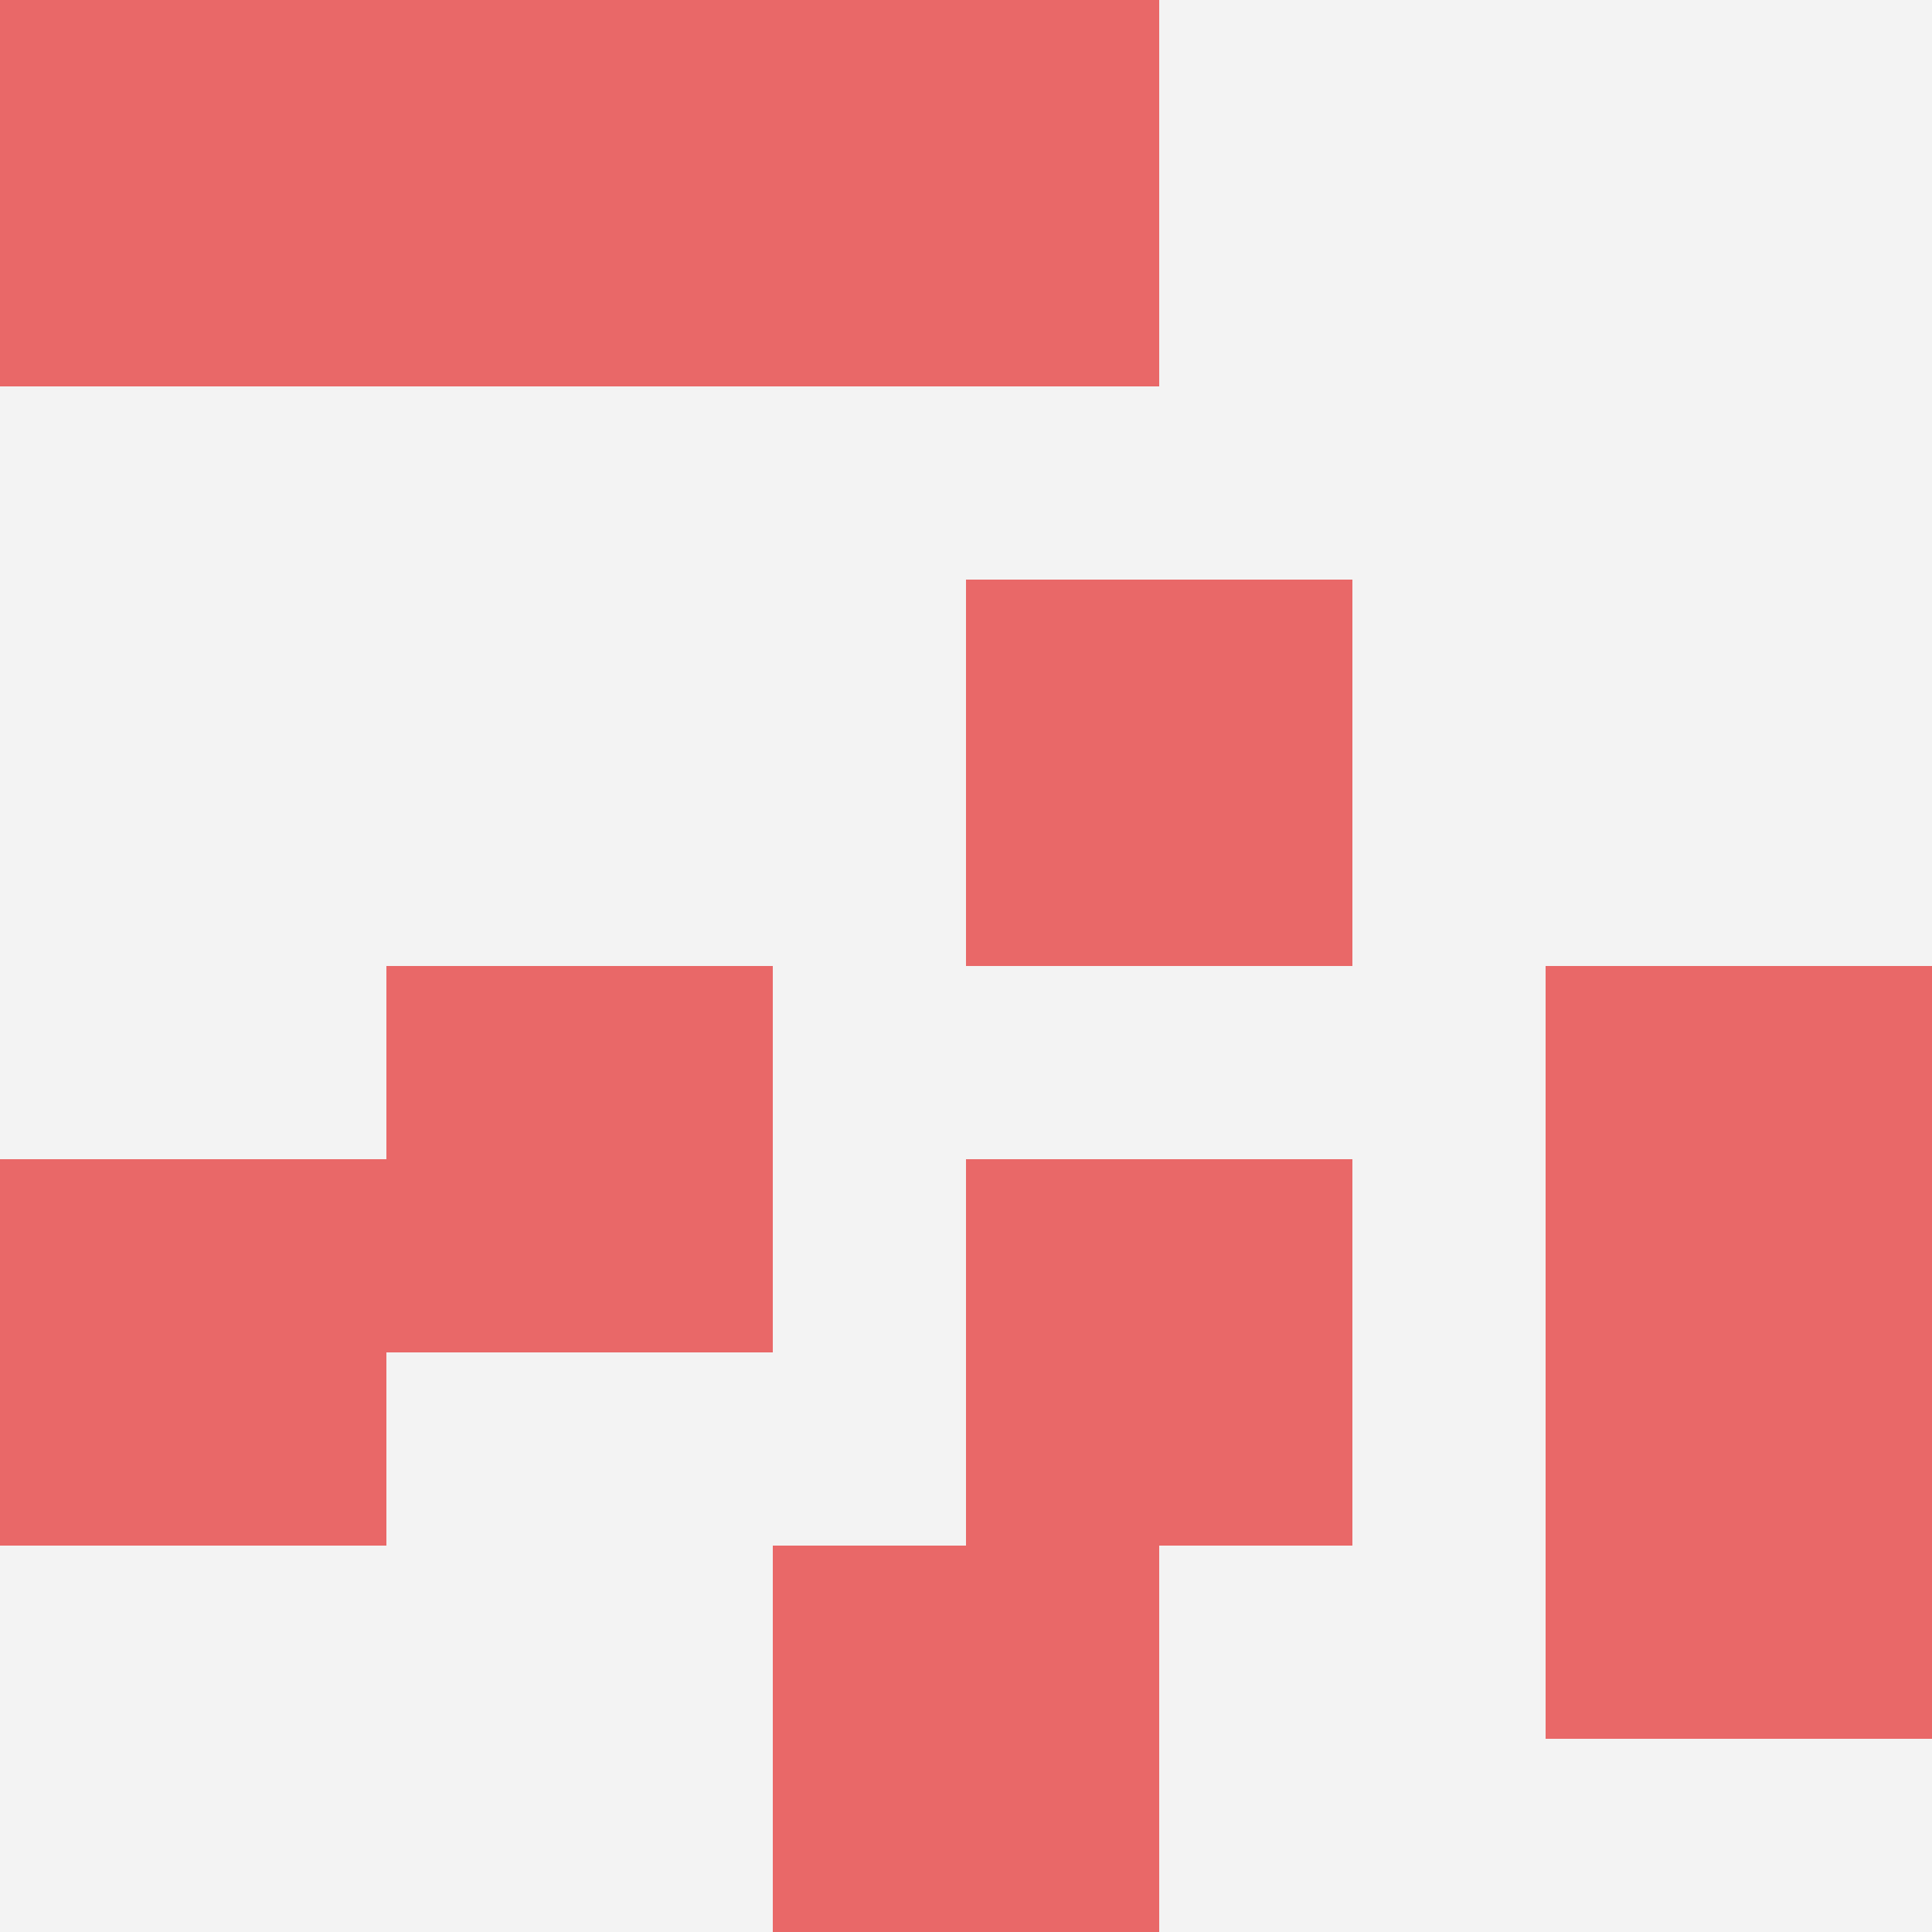
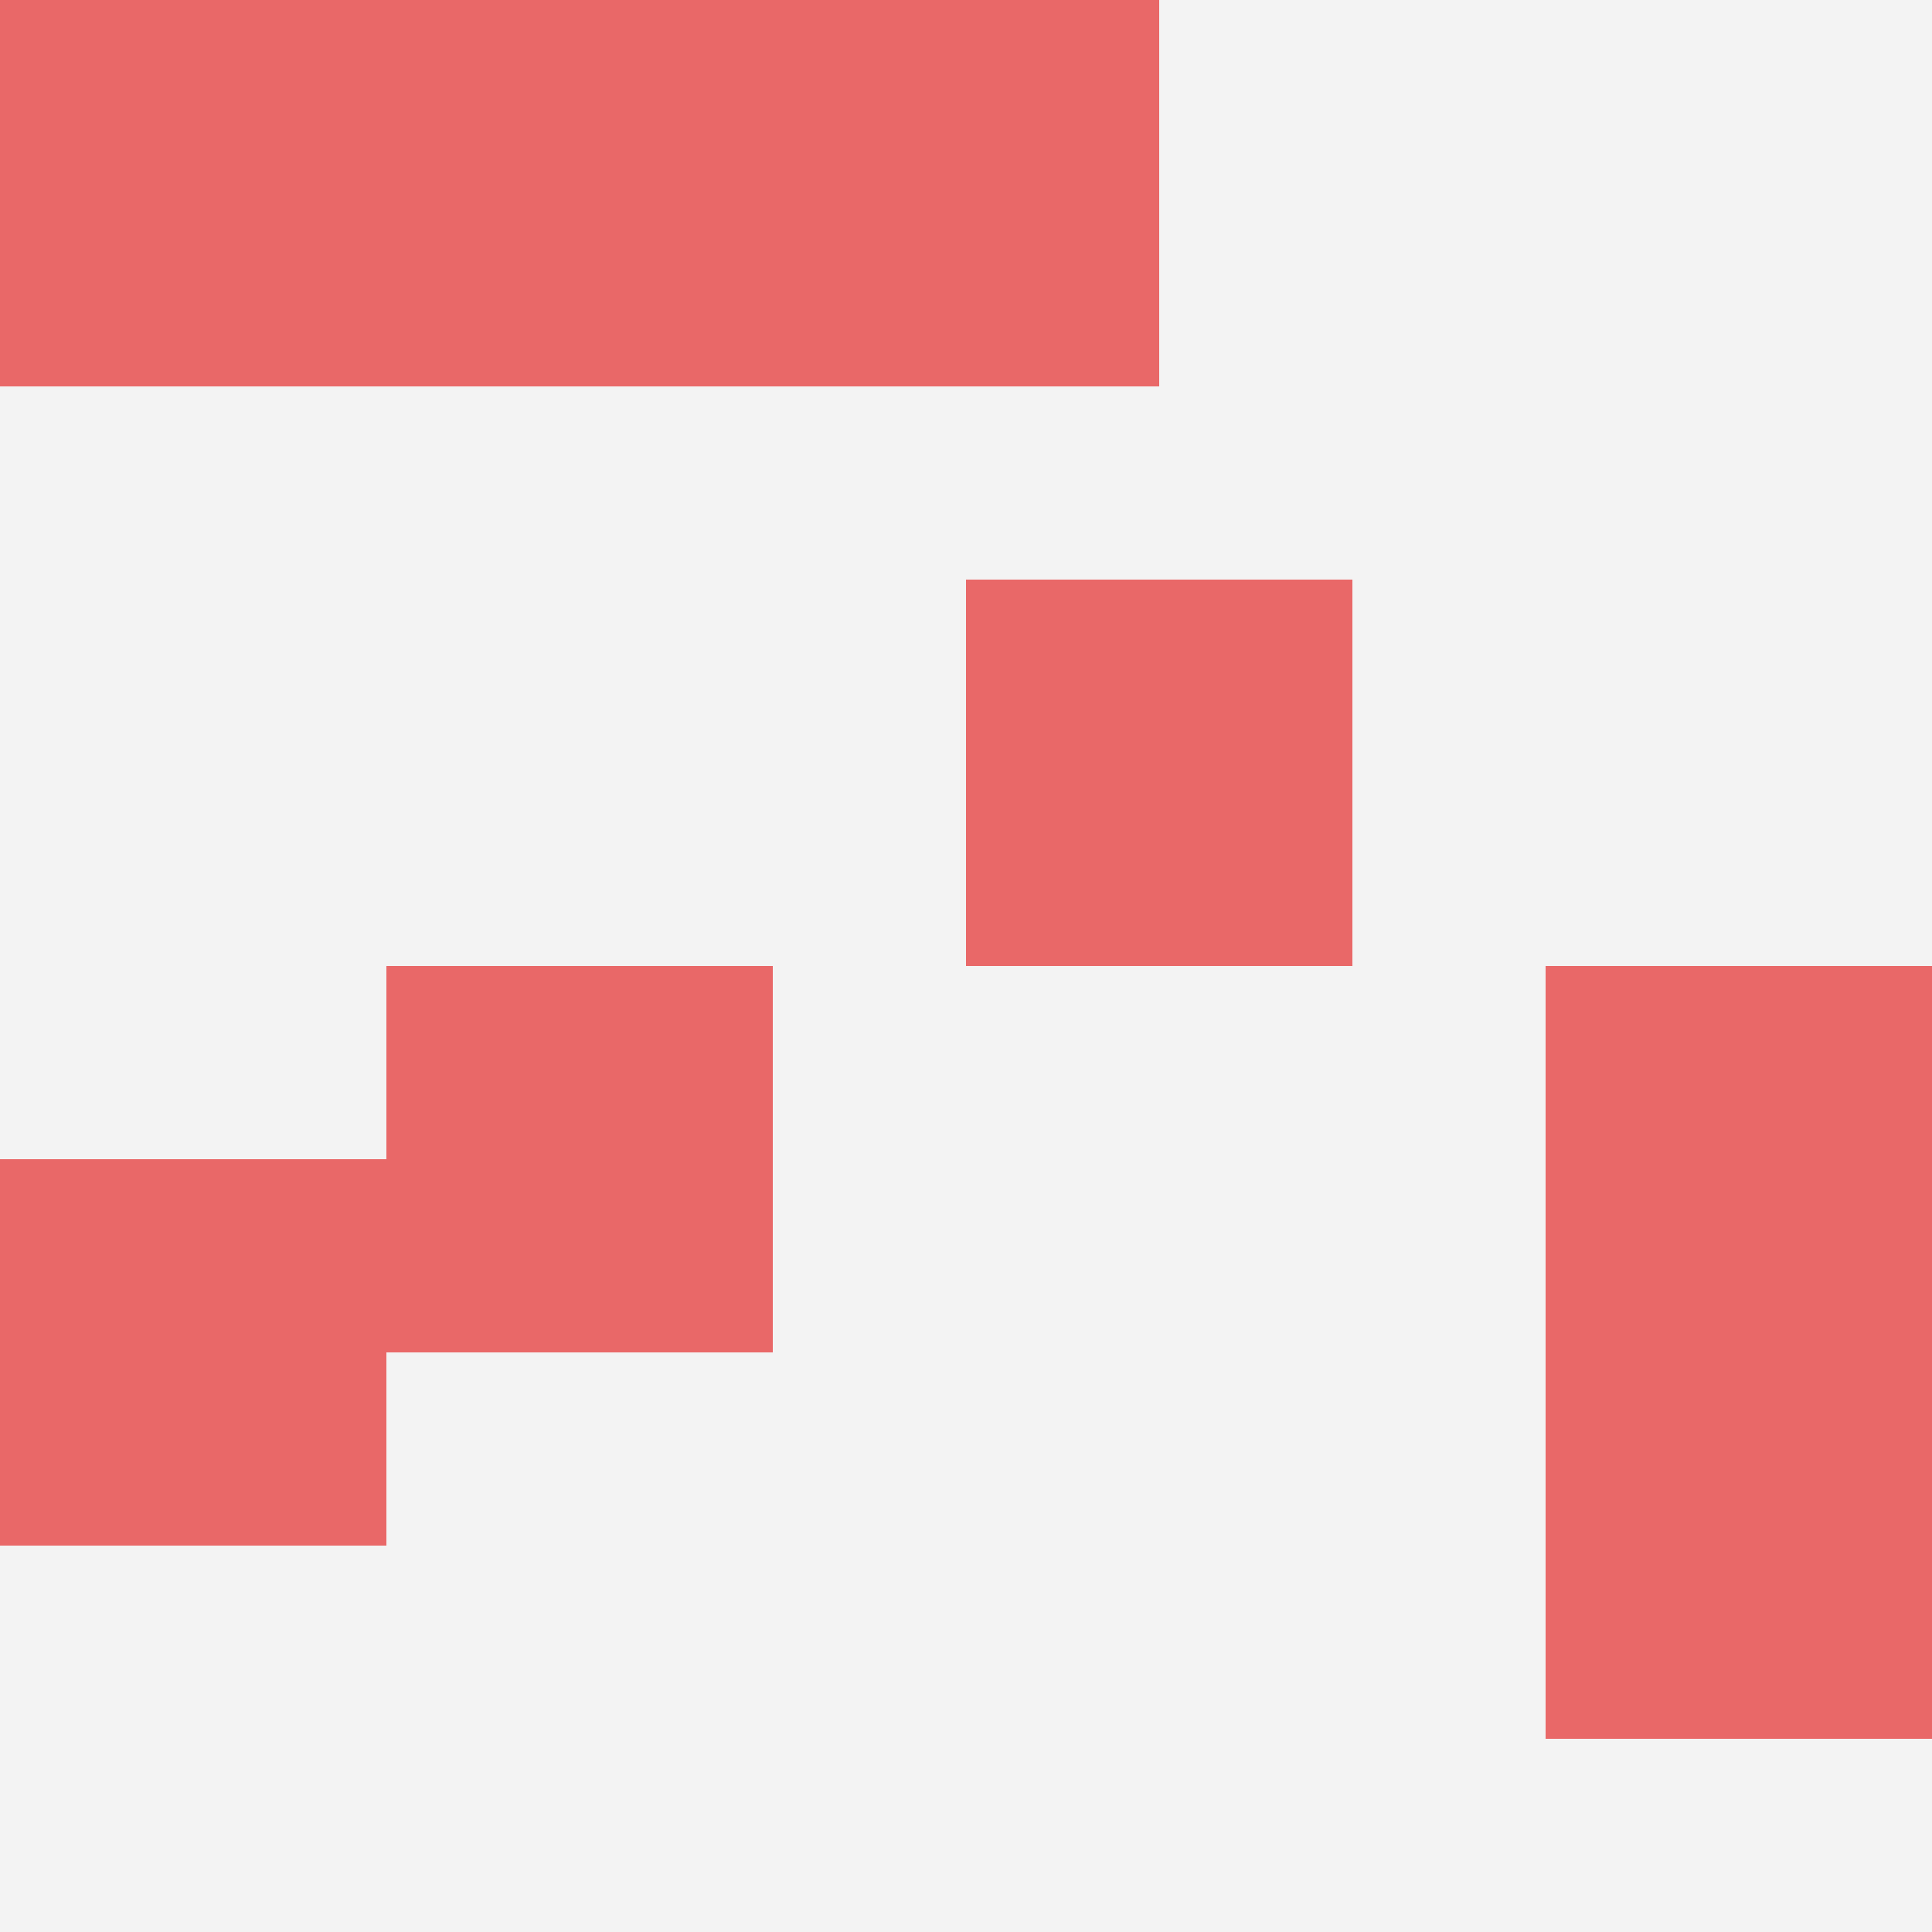
<svg xmlns="http://www.w3.org/2000/svg" id="ten-svg" preserveAspectRatio="xMinYMin meet" viewBox="0 0 10 10">
  <rect x="0" y="0" width="10" height="10" fill="#F3F3F3" />
  <rect class="t" x="0" y="0" />
  <rect class="t" x="2" y="0" />
-   <rect class="t" x="4" y="8" />
-   <rect class="t" x="5" y="6" />
  <rect class="t" x="8" y="5" />
  <rect class="t" x="2" y="5" />
  <rect class="t" x="5" y="3" />
  <rect class="t" x="4" y="0" />
  <rect class="t" x="0" y="6" />
  <rect class="t" x="8" y="7" />
  <style>.t{width:2px;height:2px;fill:#E96868} #ten-svg{shape-rendering:crispedges;}</style>
</svg>